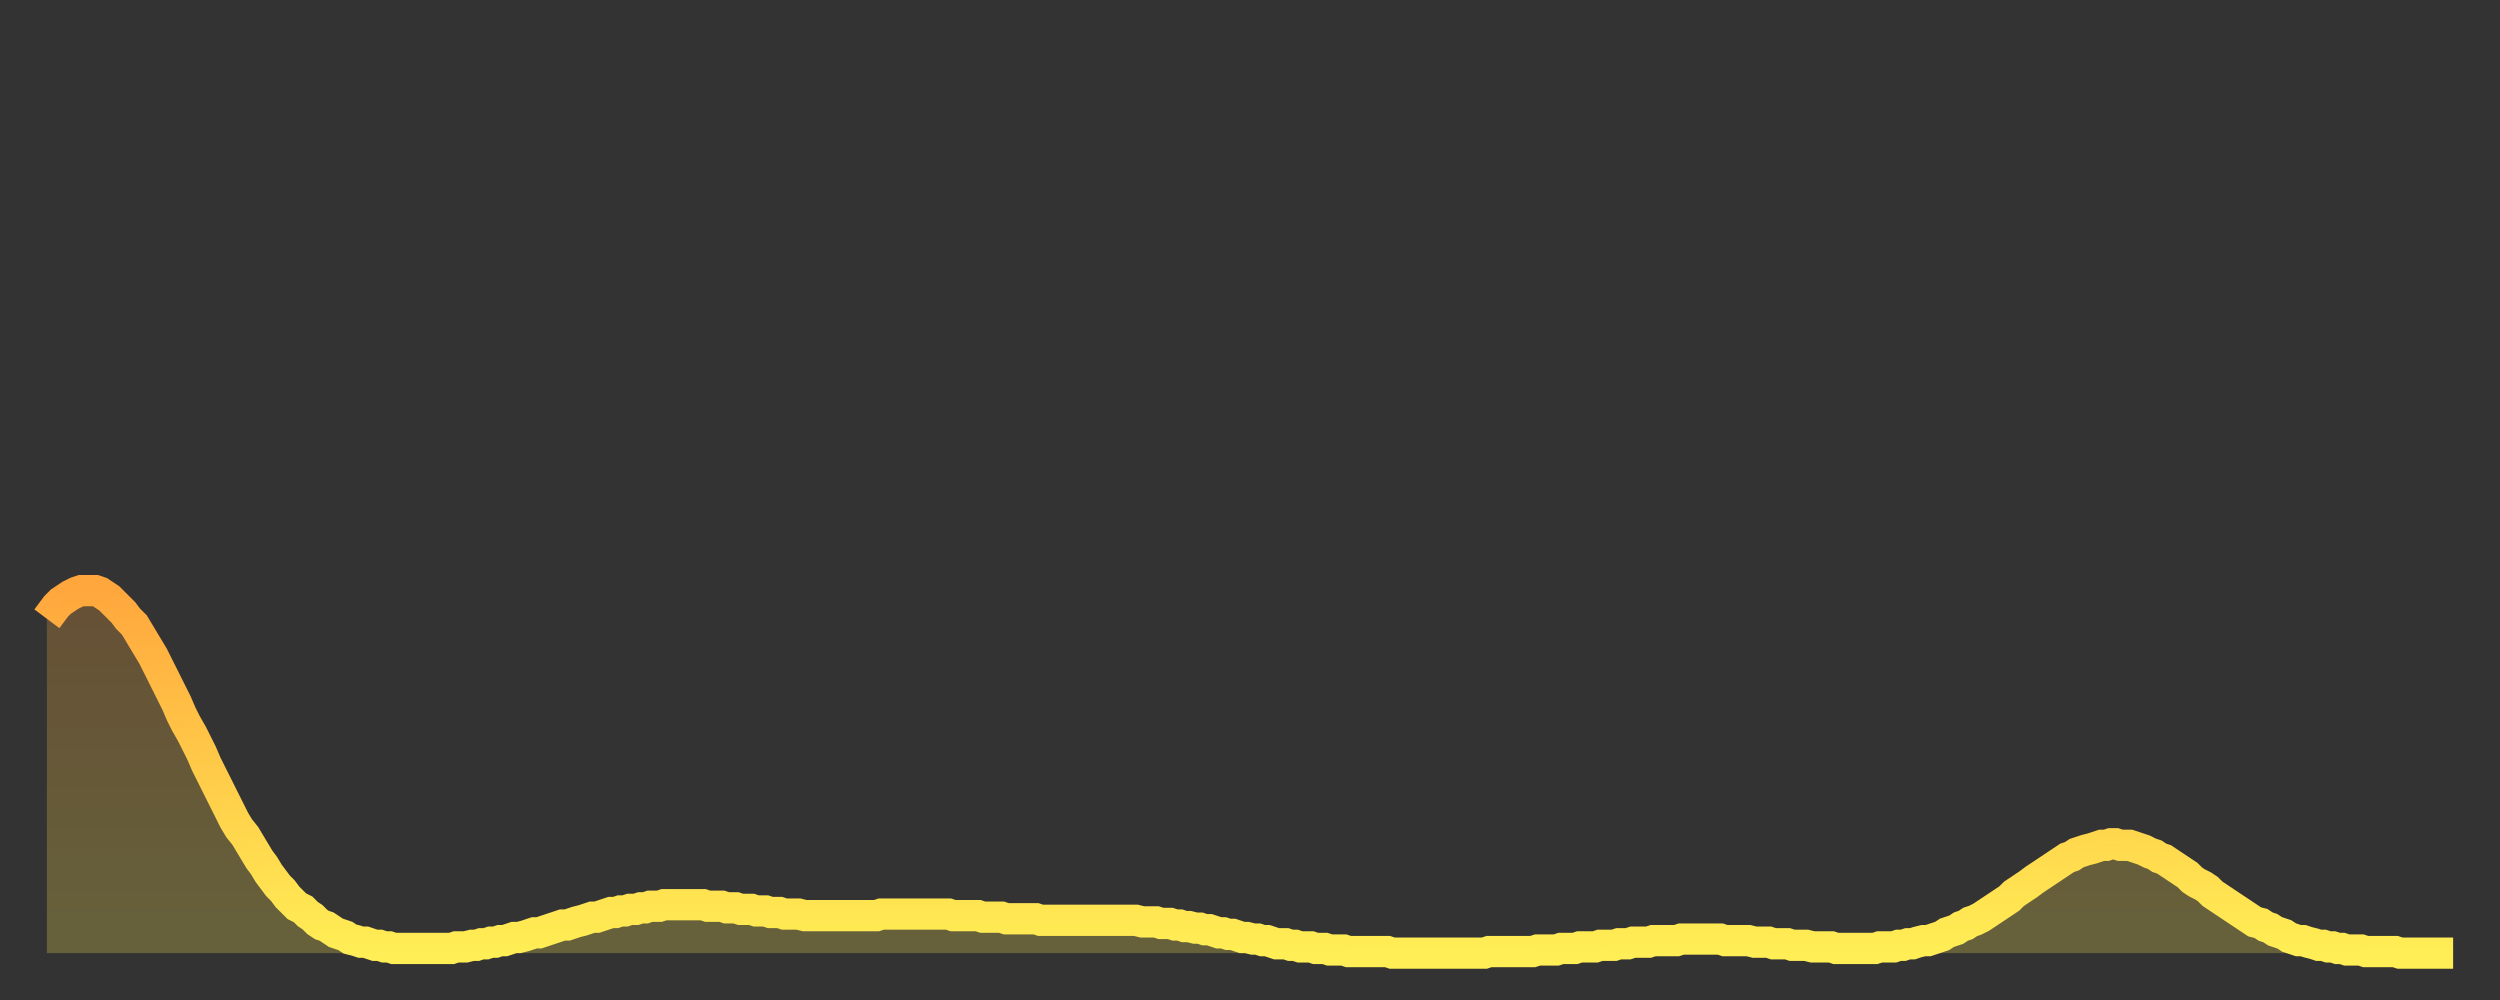
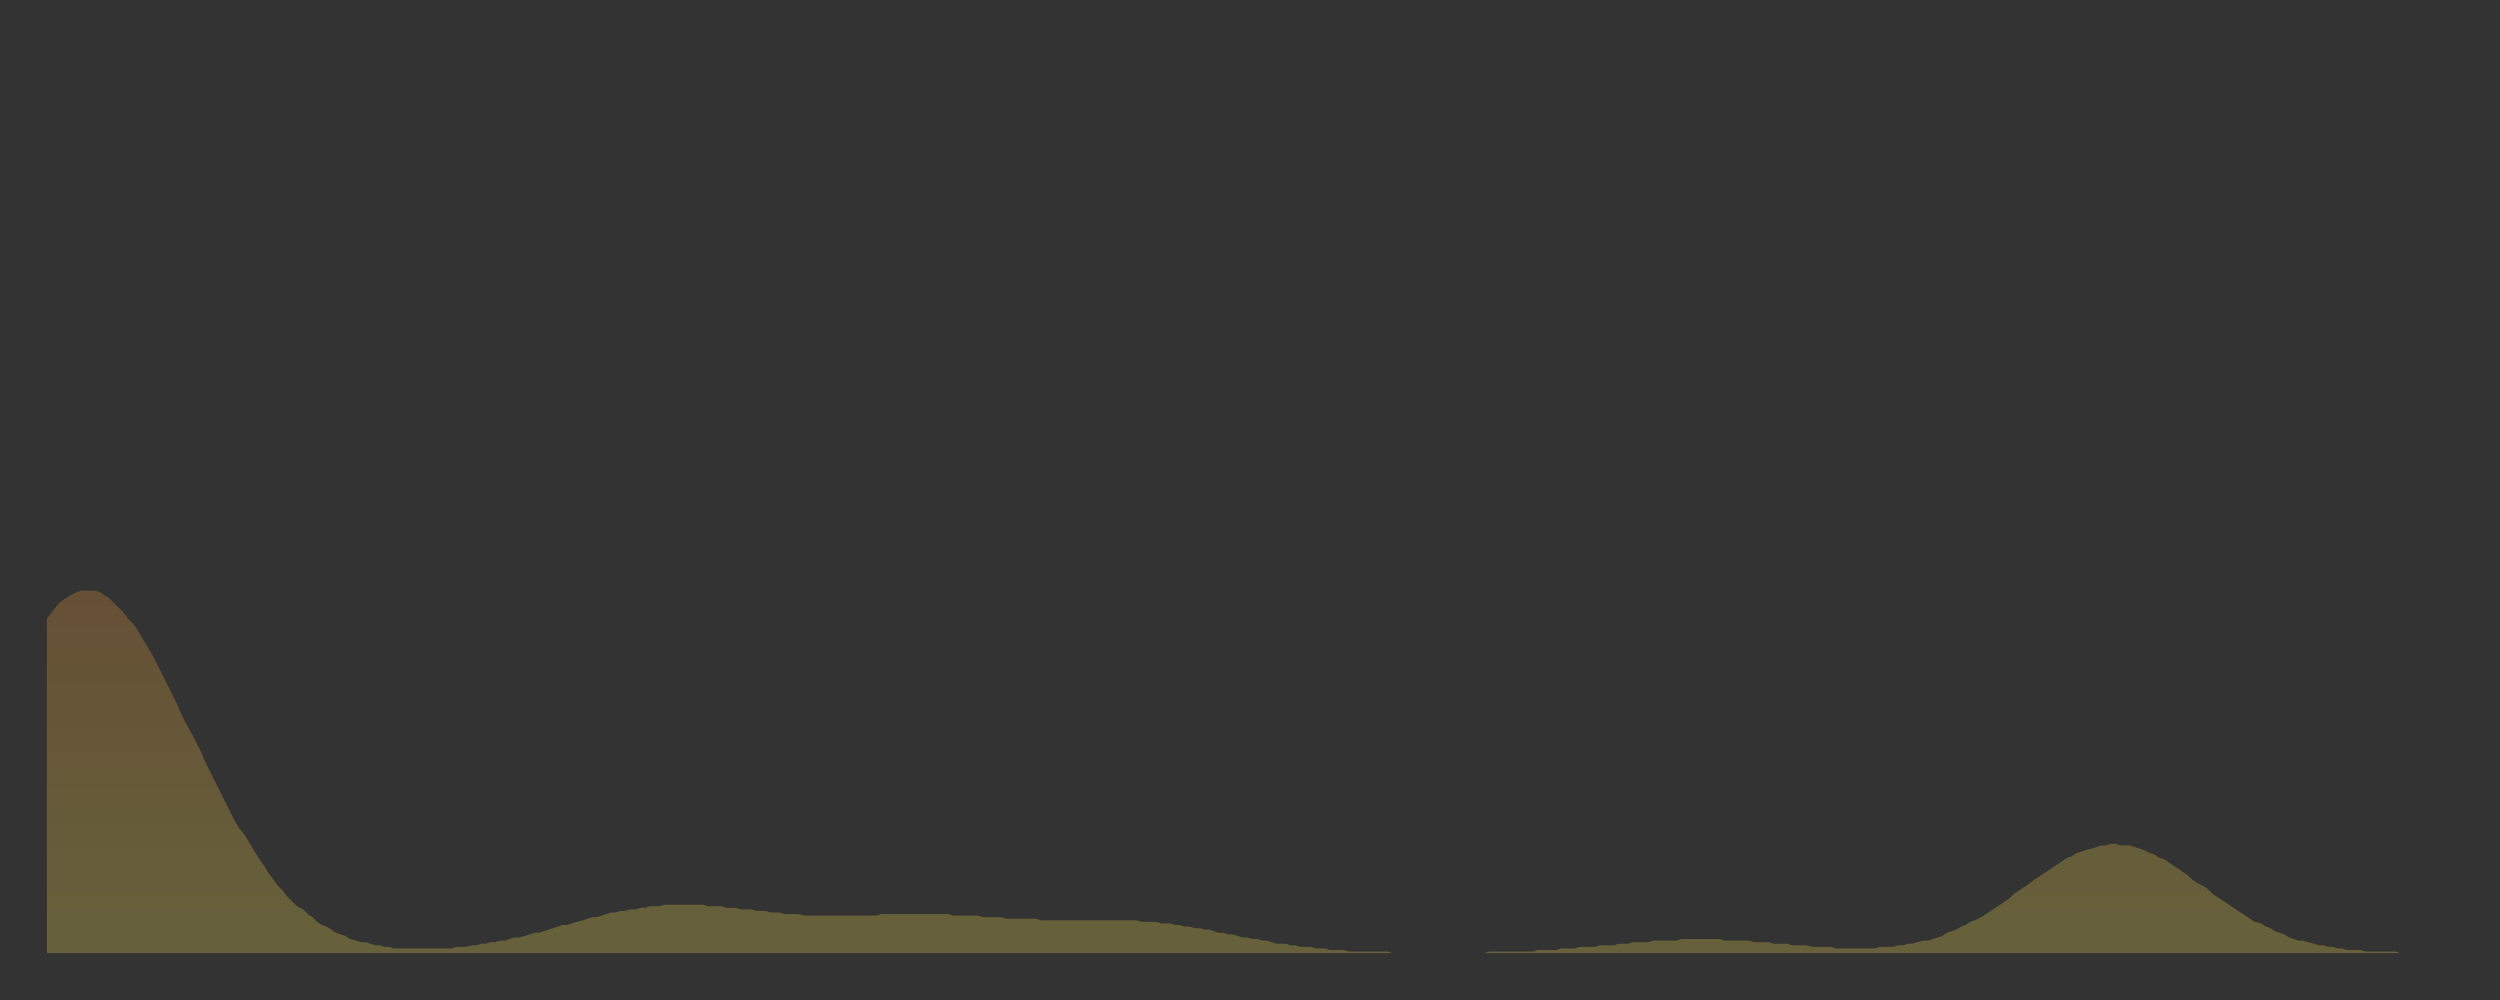
<svg xmlns="http://www.w3.org/2000/svg" baseProfile="full" height="64" version="1.1" width="160">
  <rect width="100%" height="100%" fill="#333333" stroke="none" />
  <defs>
    <linearGradient id="id3040356" x1="0" x2="0" y1="0" y2="1">
      <stop offset="0%" stop-color="#ffa73d" />
      <stop offset="50%" stop-color="#ffcb49" />
      <stop offset="100%" stop-color="#ffee55" />
    </linearGradient>
  </defs>
  <g transform="translate(3,3)">
    <g>
-       <path d="M 0.0 36.6 0.3 36.2 0.6 35.8 0.9 35.5 1.2 35.3 1.5 35.1 1.9 34.9 2.2 34.8 2.5 34.8 2.8 34.8 3.1 34.8 3.4 34.9 3.7 35.1 4.0 35.3 4.3 35.6 4.6 35.9 4.9 36.2 5.2 36.6 5.6 37.0 5.9 37.5 6.2 38.0 6.5 38.5 6.8 39.0 7.1 39.6 7.4 40.2 7.7 40.8 8.0 41.4 8.3 42.0 8.6 42.7 8.9 43.3 9.3 44.0 9.6 44.6 9.9 45.2 10.2 45.9 10.5 46.5 10.8 47.1 11.1 47.7 11.4 48.3 11.7 48.9 12.0 49.5 12.3 50.0 12.7 50.5 13.0 51.0 13.3 51.5 13.6 52.0 13.9 52.4 14.2 52.9 14.5 53.3 14.8 53.7 15.1 54.0 15.4 54.4 15.7 54.7 16.0 55.0 16.4 55.2 16.7 55.5 17.0 55.7 17.3 56.0 17.6 56.2 17.9 56.3 18.2 56.5 18.5 56.7 18.8 56.8 19.1 56.9 19.4 57.1 19.8 57.2 20.1 57.3 20.4 57.3 20.7 57.4 21.0 57.5 21.3 57.5 21.6 57.6 21.9 57.6 22.2 57.7 22.5 57.7 22.8 57.7 23.1 57.7 23.5 57.7 23.8 57.7 24.1 57.7 24.4 57.7 24.7 57.7 25.0 57.7 25.3 57.7 25.6 57.7 25.9 57.7 26.2 57.6 26.5 57.6 26.8 57.6 27.2 57.5 27.5 57.5 27.8 57.4 28.1 57.4 28.4 57.3 28.7 57.3 29.0 57.2 29.3 57.2 29.6 57.1 29.9 57.0 30.2 57.0 30.6 56.9 30.9 56.8 31.2 56.7 31.5 56.7 31.8 56.6 32.1 56.5 32.4 56.4 32.7 56.3 33.0 56.2 33.3 56.2 33.6 56.1 33.9 56.0 34.3 55.9 34.6 55.8 34.9 55.7 35.2 55.7 35.5 55.6 35.8 55.5 36.1 55.4 36.4 55.4 36.7 55.3 37.0 55.3 37.3 55.2 37.7 55.2 38.0 55.1 38.3 55.1 38.6 55.0 38.9 55.0 39.2 55.0 39.5 54.9 39.8 54.9 40.1 54.9 40.4 54.9 40.7 54.9 41.0 54.9 41.4 54.9 41.7 54.9 42.0 54.9 42.3 55.0 42.6 55.0 42.9 55.0 43.2 55.0 43.5 55.1 43.8 55.1 44.1 55.1 44.4 55.2 44.7 55.2 45.1 55.2 45.4 55.3 45.7 55.3 46.0 55.3 46.3 55.4 46.6 55.4 46.9 55.4 47.2 55.5 47.5 55.5 47.8 55.5 48.1 55.5 48.5 55.6 48.8 55.6 49.1 55.6 49.4 55.6 49.7 55.6 50.0 55.6 50.3 55.6 50.6 55.6 50.9 55.6 51.2 55.6 51.5 55.6 51.8 55.6 52.2 55.6 52.5 55.6 52.8 55.6 53.1 55.6 53.4 55.5 53.7 55.5 54.0 55.5 54.3 55.5 54.6 55.5 54.9 55.5 55.2 55.5 55.6 55.5 55.9 55.5 56.2 55.5 56.5 55.5 56.8 55.5 57.1 55.5 57.4 55.5 57.7 55.5 58.0 55.6 58.3 55.6 58.6 55.6 58.9 55.6 59.3 55.6 59.6 55.6 59.9 55.7 60.2 55.7 60.5 55.7 60.8 55.7 61.1 55.7 61.4 55.8 61.7 55.8 62.0 55.8 62.3 55.8 62.6 55.8 63.0 55.8 63.3 55.8 63.6 55.9 63.9 55.9 64.2 55.9 64.5 55.9 64.8 55.9 65.1 55.9 65.4 55.9 65.7 55.9 66.0 55.9 66.4 55.9 66.7 55.9 67.0 55.9 67.3 55.9 67.6 55.9 67.9 55.9 68.2 55.9 68.5 55.9 68.8 55.9 69.1 55.9 69.4 55.9 69.7 55.9 70.1 56.0 70.4 56.0 70.7 56.0 71.0 56.0 71.3 56.1 71.6 56.1 71.9 56.1 72.2 56.2 72.5 56.2 72.8 56.3 73.1 56.3 73.5 56.4 73.8 56.4 74.1 56.5 74.4 56.5 74.7 56.6 75.0 56.7 75.3 56.7 75.6 56.8 75.9 56.8 76.2 56.9 76.5 57.0 76.8 57.0 77.2 57.1 77.5 57.1 77.8 57.2 78.1 57.2 78.4 57.3 78.7 57.4 79.0 57.4 79.3 57.4 79.6 57.5 79.9 57.5 80.2 57.6 80.5 57.6 80.9 57.6 81.2 57.7 81.5 57.7 81.8 57.7 82.1 57.8 82.4 57.8 82.7 57.8 83.0 57.8 83.3 57.9 83.6 57.9 83.9 57.9 84.3 57.9 84.6 57.9 84.9 57.9 85.2 57.9 85.5 57.9 85.8 57.9 86.1 58.0 86.4 58.0 86.7 58.0 87.0 58.0 87.3 58.0 87.6 58.0 88.0 58.0 88.3 58.0 88.6 58.0 88.9 58.0 89.2 58.0 89.5 58.0 89.8 58.0 90.1 58.0 90.4 58.0 90.7 58.0 91.0 58.0 91.4 58.0 91.7 58.0 92.0 58.0 92.3 57.9 92.6 57.9 92.9 57.9 93.2 57.9 93.5 57.9 93.8 57.9 94.1 57.9 94.4 57.9 94.7 57.9 95.1 57.9 95.4 57.8 95.7 57.8 96.0 57.8 96.3 57.8 96.6 57.8 96.9 57.7 97.2 57.7 97.5 57.7 97.8 57.7 98.1 57.6 98.4 57.6 98.8 57.6 99.1 57.6 99.4 57.5 99.7 57.5 100.0 57.5 100.3 57.5 100.6 57.4 100.9 57.4 101.2 57.4 101.5 57.3 101.8 57.3 102.2 57.3 102.5 57.3 102.8 57.2 103.1 57.2 103.4 57.2 103.7 57.2 104.0 57.2 104.3 57.2 104.6 57.1 104.9 57.1 105.2 57.1 105.5 57.1 105.9 57.1 106.2 57.1 106.5 57.1 106.8 57.1 107.1 57.1 107.4 57.2 107.7 57.2 108.0 57.2 108.3 57.2 108.6 57.2 108.9 57.2 109.3 57.3 109.6 57.3 109.9 57.3 110.2 57.3 110.5 57.4 110.8 57.4 111.1 57.4 111.4 57.4 111.7 57.5 112.0 57.5 112.3 57.5 112.6 57.5 113.0 57.6 113.3 57.6 113.6 57.6 113.9 57.6 114.2 57.6 114.5 57.7 114.8 57.7 115.1 57.7 115.4 57.7 115.7 57.7 116.0 57.7 116.3 57.7 116.7 57.7 117.0 57.7 117.3 57.6 117.6 57.6 117.9 57.6 118.2 57.6 118.5 57.5 118.8 57.5 119.1 57.4 119.4 57.4 119.7 57.3 120.1 57.2 120.4 57.2 120.7 57.1 121.0 57.0 121.3 56.9 121.6 56.7 121.9 56.6 122.2 56.5 122.5 56.3 122.8 56.2 123.1 56.0 123.4 55.9 123.8 55.7 124.1 55.5 124.4 55.3 124.7 55.1 125.0 54.9 125.3 54.7 125.6 54.5 125.9 54.2 126.2 54.0 126.5 53.8 126.8 53.6 127.2 53.3 127.5 53.1 127.8 52.9 128.1 52.7 128.4 52.5 128.7 52.3 129.0 52.1 129.3 51.9 129.6 51.8 129.9 51.6 130.2 51.5 130.5 51.4 130.9 51.3 131.2 51.2 131.5 51.1 131.8 51.1 132.1 51.0 132.4 51.0 132.7 51.1 133.0 51.1 133.3 51.1 133.6 51.2 133.9 51.3 134.2 51.4 134.6 51.6 134.9 51.7 135.2 51.9 135.5 52.0 135.8 52.2 136.1 52.4 136.4 52.6 136.7 52.8 137.0 53.0 137.3 53.3 137.6 53.5 138.0 53.7 138.3 53.9 138.6 54.2 138.9 54.4 139.2 54.6 139.5 54.8 139.8 55.0 140.1 55.2 140.4 55.4 140.7 55.6 141.0 55.8 141.3 56.0 141.7 56.1 142.0 56.3 142.3 56.4 142.6 56.6 142.9 56.7 143.2 56.8 143.5 57.0 143.8 57.1 144.1 57.2 144.4 57.2 144.7 57.3 145.1 57.4 145.4 57.5 145.7 57.5 146.0 57.6 146.3 57.6 146.6 57.7 146.9 57.7 147.2 57.8 147.5 57.8 147.8 57.8 148.1 57.8 148.4 57.9 148.8 57.9 149.1 57.9 149.4 57.9 149.7 57.9 150.0 57.9 150.3 57.9 150.6 58.0 150.9 58.0 151.2 58.0 151.5 58.0 151.8 58.0 152.1 58.0 152.5 58.0 152.8 58.0 153.1 58.0 153.4 58.0 153.7 58.0 154.0 58.0" fill="none" id="graph-curve" opacity="1" stroke="url(#id3040356)" stroke-width="2" />
      <path d="M 0 58 L 0.0 36.6 0.3 36.2 0.6 35.8 0.9 35.5 1.2 35.3 1.5 35.1 1.9 34.9 2.2 34.8 2.5 34.8 2.8 34.8 3.1 34.8 3.4 34.9 3.7 35.1 4.0 35.3 4.3 35.6 4.6 35.9 4.9 36.2 5.2 36.6 5.6 37.0 5.9 37.5 6.2 38.0 6.5 38.5 6.8 39.0 7.1 39.6 7.4 40.2 7.7 40.8 8.0 41.4 8.3 42.0 8.6 42.7 8.9 43.3 9.3 44.0 9.6 44.6 9.9 45.2 10.2 45.9 10.5 46.5 10.8 47.1 11.1 47.7 11.4 48.3 11.7 48.9 12.0 49.5 12.3 50.0 12.7 50.5 13.0 51.0 13.3 51.5 13.6 52.0 13.9 52.4 14.2 52.9 14.5 53.3 14.8 53.7 15.1 54.0 15.4 54.4 15.7 54.7 16.0 55.0 16.4 55.2 16.7 55.5 17.0 55.7 17.3 56.0 17.6 56.2 17.9 56.3 18.2 56.5 18.5 56.7 18.8 56.8 19.1 56.9 19.4 57.1 19.8 57.2 20.1 57.3 20.4 57.3 20.7 57.4 21.0 57.5 21.3 57.5 21.6 57.6 21.9 57.6 22.2 57.7 22.5 57.7 22.8 57.7 23.1 57.7 23.5 57.7 23.8 57.7 24.1 57.7 24.4 57.7 24.7 57.7 25.0 57.7 25.3 57.7 25.6 57.7 25.9 57.7 26.2 57.6 26.5 57.6 26.8 57.6 27.2 57.5 27.5 57.5 27.8 57.4 28.1 57.4 28.4 57.3 28.7 57.3 29.0 57.2 29.3 57.2 29.6 57.1 29.9 57.0 30.2 57.0 30.6 56.9 30.9 56.8 31.2 56.7 31.5 56.7 31.8 56.6 32.1 56.5 32.4 56.4 32.7 56.3 33.0 56.2 33.3 56.2 33.6 56.1 33.9 56.0 34.3 55.9 34.6 55.8 34.9 55.7 35.2 55.7 35.5 55.6 35.8 55.5 36.1 55.4 36.4 55.4 36.7 55.3 37.0 55.3 37.3 55.2 37.7 55.2 38.0 55.1 38.3 55.1 38.6 55.0 38.9 55.0 39.2 55.0 39.5 54.9 39.8 54.9 40.1 54.9 40.4 54.9 40.7 54.9 41.0 54.9 41.4 54.9 41.7 54.9 42.0 54.9 42.3 55.0 42.6 55.0 42.9 55.0 43.2 55.0 43.5 55.1 43.8 55.1 44.1 55.1 44.4 55.2 44.7 55.2 45.1 55.2 45.4 55.3 45.7 55.3 46.0 55.3 46.3 55.4 46.6 55.4 46.9 55.4 47.2 55.5 47.5 55.5 47.8 55.5 48.1 55.5 48.5 55.6 48.8 55.6 49.1 55.6 49.4 55.6 49.7 55.6 50.0 55.6 50.3 55.6 50.6 55.6 50.9 55.6 51.2 55.6 51.5 55.6 51.8 55.6 52.2 55.6 52.5 55.6 52.8 55.6 53.1 55.6 53.4 55.5 53.7 55.5 54.0 55.5 54.3 55.5 54.6 55.5 54.9 55.5 55.2 55.5 55.6 55.5 55.9 55.5 56.2 55.5 56.5 55.5 56.8 55.5 57.1 55.5 57.4 55.5 57.7 55.5 58.0 55.6 58.3 55.6 58.6 55.6 58.9 55.6 59.3 55.6 59.6 55.6 59.9 55.7 60.2 55.7 60.5 55.7 60.8 55.7 61.1 55.7 61.4 55.8 61.7 55.8 62.0 55.8 62.3 55.8 62.6 55.8 63.0 55.8 63.3 55.8 63.6 55.9 63.9 55.9 64.2 55.9 64.5 55.9 64.8 55.9 65.1 55.9 65.4 55.9 65.7 55.9 66.0 55.9 66.4 55.9 66.7 55.9 67.0 55.9 67.3 55.9 67.6 55.9 67.9 55.9 68.2 55.9 68.5 55.9 68.8 55.9 69.1 55.9 69.4 55.9 69.7 55.9 70.1 56.0 70.4 56.0 70.7 56.0 71.0 56.0 71.3 56.1 71.6 56.1 71.9 56.1 72.2 56.2 72.5 56.2 72.8 56.3 73.1 56.3 73.5 56.4 73.8 56.4 74.1 56.5 74.4 56.5 74.7 56.6 75.0 56.7 75.3 56.7 75.6 56.8 75.9 56.8 76.2 56.9 76.5 57.0 76.8 57.0 77.2 57.1 77.5 57.1 77.8 57.2 78.1 57.2 78.4 57.3 78.7 57.4 79.0 57.4 79.3 57.4 79.6 57.5 79.9 57.5 80.2 57.6 80.5 57.6 80.9 57.6 81.2 57.7 81.5 57.7 81.8 57.7 82.1 57.8 82.4 57.8 82.7 57.8 83.0 57.8 83.3 57.9 83.6 57.9 83.9 57.9 84.3 57.9 84.6 57.9 84.9 57.9 85.2 57.9 85.5 57.9 85.8 57.9 86.1 58.0 86.4 58.0 86.7 58.0 87.0 58.0 87.3 58.0 87.6 58.0 88.0 58.0 88.3 58.0 88.6 58.0 88.9 58.0 89.2 58.0 89.5 58.0 89.8 58.0 90.1 58.0 90.4 58.0 90.7 58.0 91.0 58.0 91.4 58.0 91.7 58.0 92.0 58.0 92.3 57.9 92.6 57.9 92.9 57.9 93.2 57.9 93.5 57.9 93.8 57.9 94.1 57.9 94.4 57.9 94.7 57.9 95.1 57.9 95.4 57.8 95.7 57.8 96.0 57.8 96.3 57.8 96.6 57.8 96.9 57.7 97.2 57.7 97.5 57.7 97.8 57.7 98.1 57.6 98.4 57.6 98.8 57.6 99.1 57.6 99.4 57.5 99.7 57.5 100.0 57.5 100.3 57.5 100.6 57.4 100.9 57.4 101.2 57.4 101.5 57.3 101.8 57.3 102.2 57.3 102.5 57.3 102.8 57.2 103.1 57.2 103.4 57.2 103.7 57.2 104.0 57.2 104.3 57.2 104.6 57.1 104.9 57.1 105.2 57.1 105.5 57.1 105.9 57.1 106.2 57.1 106.5 57.1 106.8 57.1 107.1 57.1 107.4 57.2 107.7 57.2 108.0 57.2 108.3 57.2 108.6 57.2 108.9 57.2 109.3 57.3 109.6 57.3 109.9 57.3 110.2 57.3 110.5 57.4 110.8 57.4 111.1 57.4 111.4 57.4 111.7 57.5 112.0 57.5 112.3 57.5 112.6 57.5 113.0 57.6 113.3 57.6 113.6 57.6 113.9 57.6 114.2 57.6 114.5 57.7 114.8 57.7 115.1 57.7 115.4 57.7 115.7 57.7 116.0 57.7 116.3 57.7 116.7 57.7 117.0 57.7 117.3 57.6 117.6 57.6 117.9 57.6 118.2 57.6 118.5 57.5 118.8 57.5 119.1 57.4 119.4 57.4 119.7 57.3 120.1 57.2 120.4 57.2 120.7 57.1 121.0 57.0 121.3 56.9 121.6 56.7 121.9 56.6 122.2 56.5 122.5 56.3 122.8 56.2 123.1 56.0 123.4 55.9 123.8 55.7 124.1 55.5 124.4 55.3 124.7 55.1 125.0 54.9 125.3 54.7 125.6 54.5 125.9 54.2 126.2 54.0 126.5 53.8 126.8 53.6 127.2 53.3 127.5 53.1 127.8 52.9 128.1 52.7 128.4 52.5 128.7 52.3 129.0 52.1 129.3 51.9 129.6 51.8 129.9 51.6 130.2 51.5 130.5 51.4 130.9 51.3 131.2 51.2 131.5 51.1 131.8 51.1 132.1 51.0 132.4 51.0 132.7 51.1 133.0 51.1 133.3 51.1 133.6 51.2 133.9 51.3 134.2 51.4 134.6 51.6 134.9 51.7 135.2 51.9 135.5 52.0 135.8 52.2 136.1 52.4 136.4 52.6 136.7 52.8 137.0 53.0 137.3 53.3 137.6 53.5 138.0 53.7 138.3 53.9 138.6 54.2 138.9 54.4 139.2 54.6 139.5 54.8 139.8 55.0 140.1 55.2 140.4 55.4 140.7 55.6 141.0 55.8 141.3 56.0 141.7 56.1 142.0 56.3 142.3 56.4 142.6 56.6 142.9 56.7 143.2 56.8 143.5 57.0 143.8 57.1 144.1 57.2 144.4 57.2 144.7 57.3 145.1 57.4 145.4 57.5 145.7 57.5 146.0 57.6 146.3 57.6 146.6 57.7 146.9 57.7 147.2 57.8 147.5 57.8 147.8 57.8 148.1 57.8 148.4 57.9 148.8 57.9 149.1 57.9 149.4 57.9 149.7 57.9 150.0 57.9 150.3 57.9 150.6 58.0 150.9 58.0 151.2 58.0 151.5 58.0 151.8 58.0 152.1 58.0 152.5 58.0 152.8 58.0 153.1 58.0 153.4 58.0 153.7 58.0 154.0 58.0 154 58" fill="url(#id3040356)" fill-opacity=".25" id="graph-shadow" />
    </g>
  </g>
</svg>